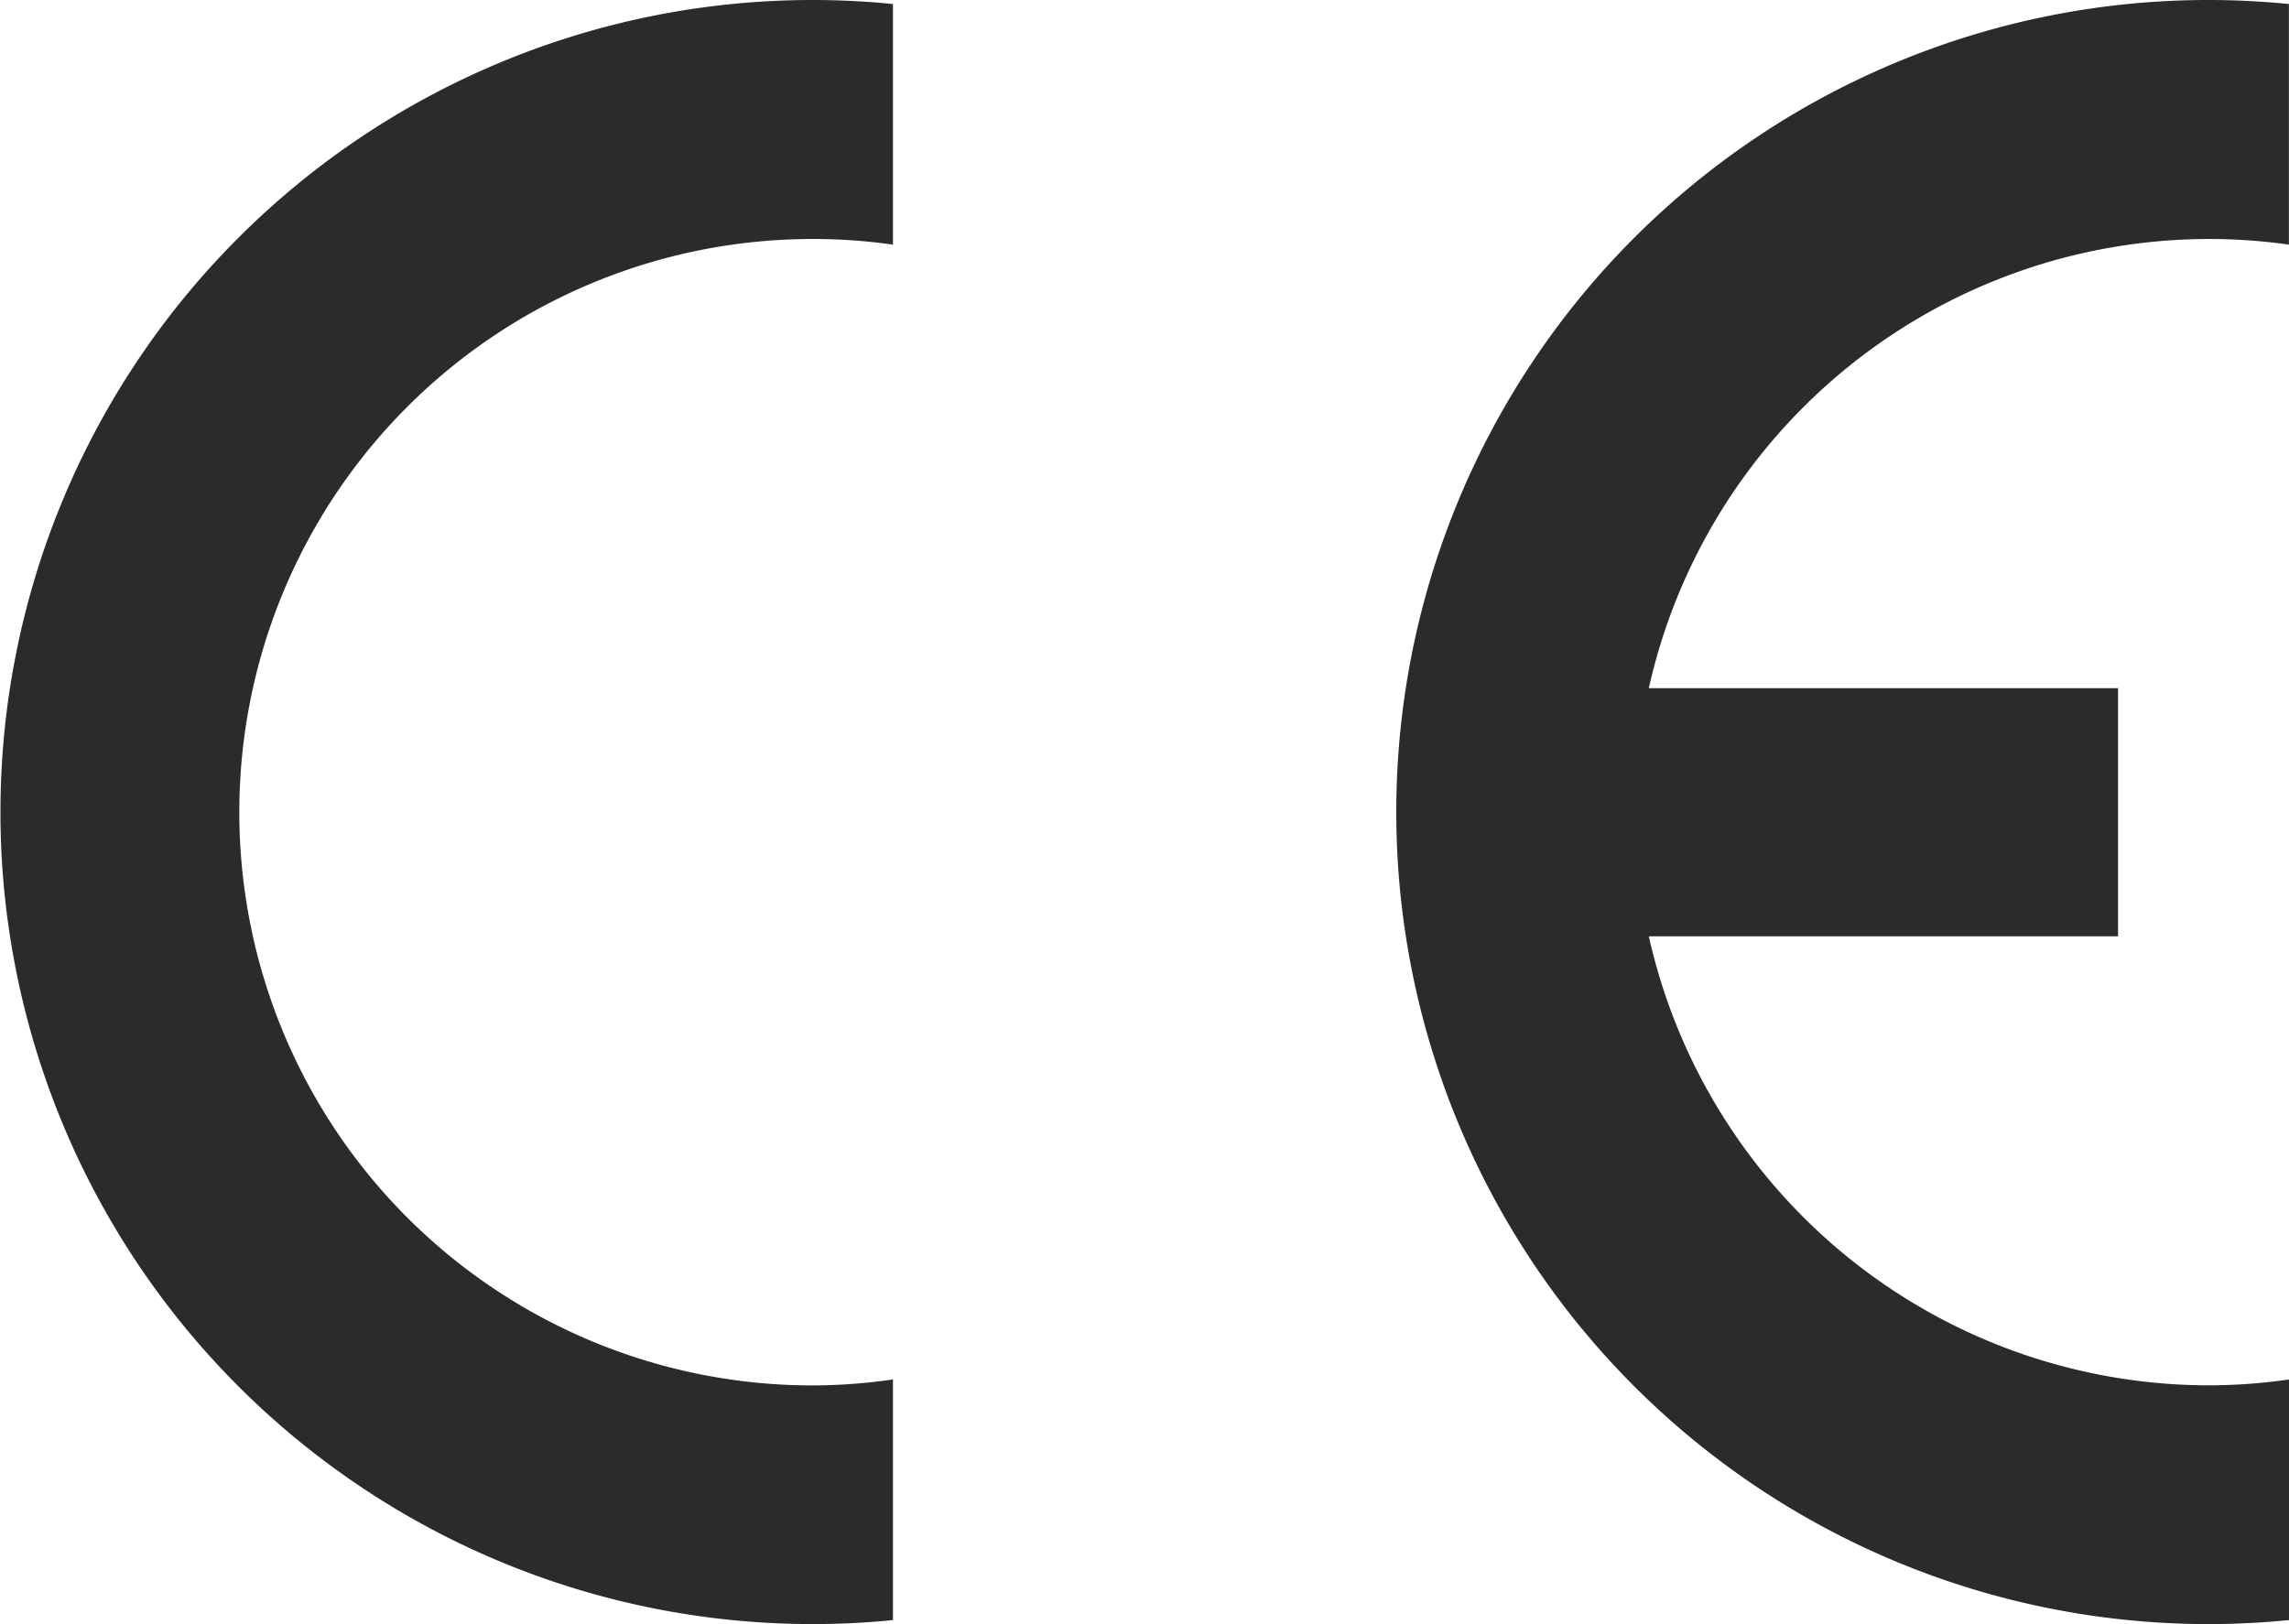
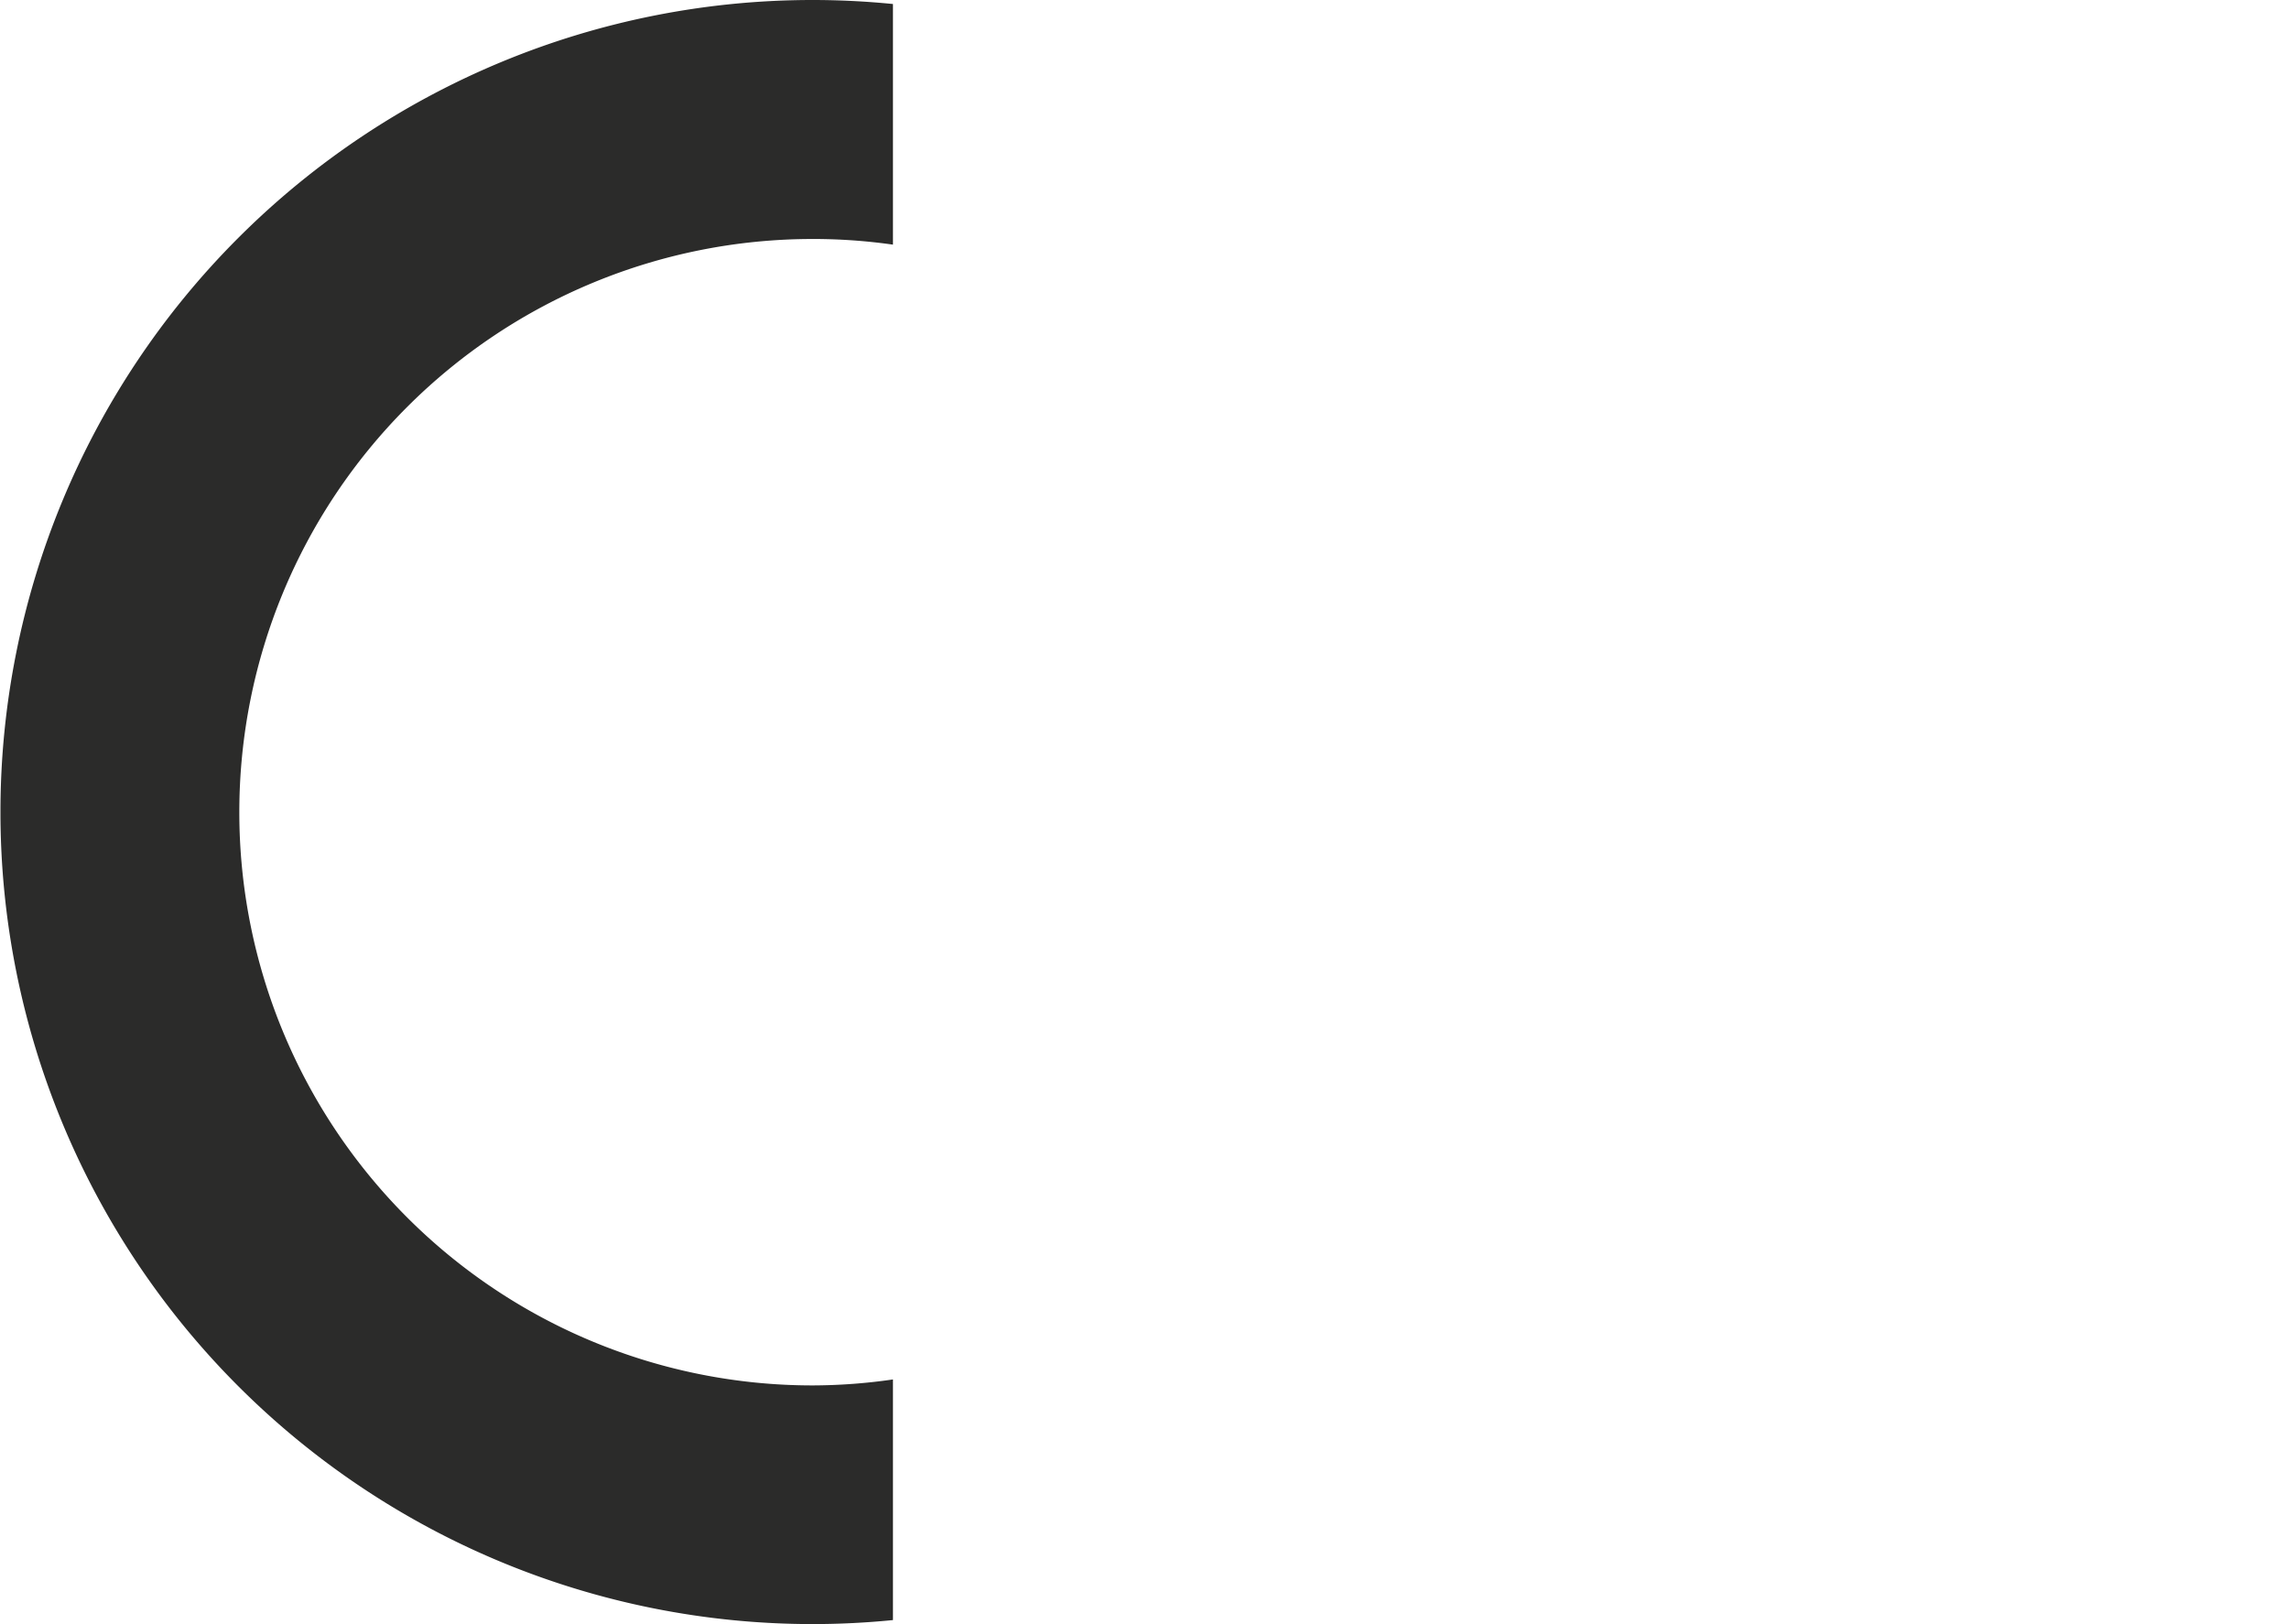
<svg xmlns="http://www.w3.org/2000/svg" width="27.982" height="19.857" viewBox="0 0 27.982 19.857">
  <path data-name="Path 5027" d="M10.916 16.866v2.942a9.933 9.933 0 0 1-.982.049A9.928 9.928 0 1 1 9.934 0c.33 0 .66.017.982.049v2.942a6.9 6.9 0 0 0-.982-.069 7.008 7.008 0 1 0 0 14.017 6.9 6.9 0 0 0 .982-.073z" style="fill:#2b2b2a;fill-rule:evenodd" />
-   <path data-name="Path 5028" d="M62.037 8.414h5.736v3.034h-5.736a7.025 7.025 0 0 0 6.842 5.49 6.911 6.911 0 0 0 .984-.072v2.942a9.99 9.99 0 0 1-.984.049A9.928 9.928 0 1 1 68.878 0c.333 0 .66.017.984.049v2.942a6.942 6.942 0 0 0-.984-.069 7.024 7.024 0 0 0-6.841 5.492z" transform="translate(-41.881)" style="fill:#2b2b2a;fill-rule:evenodd" />
</svg>